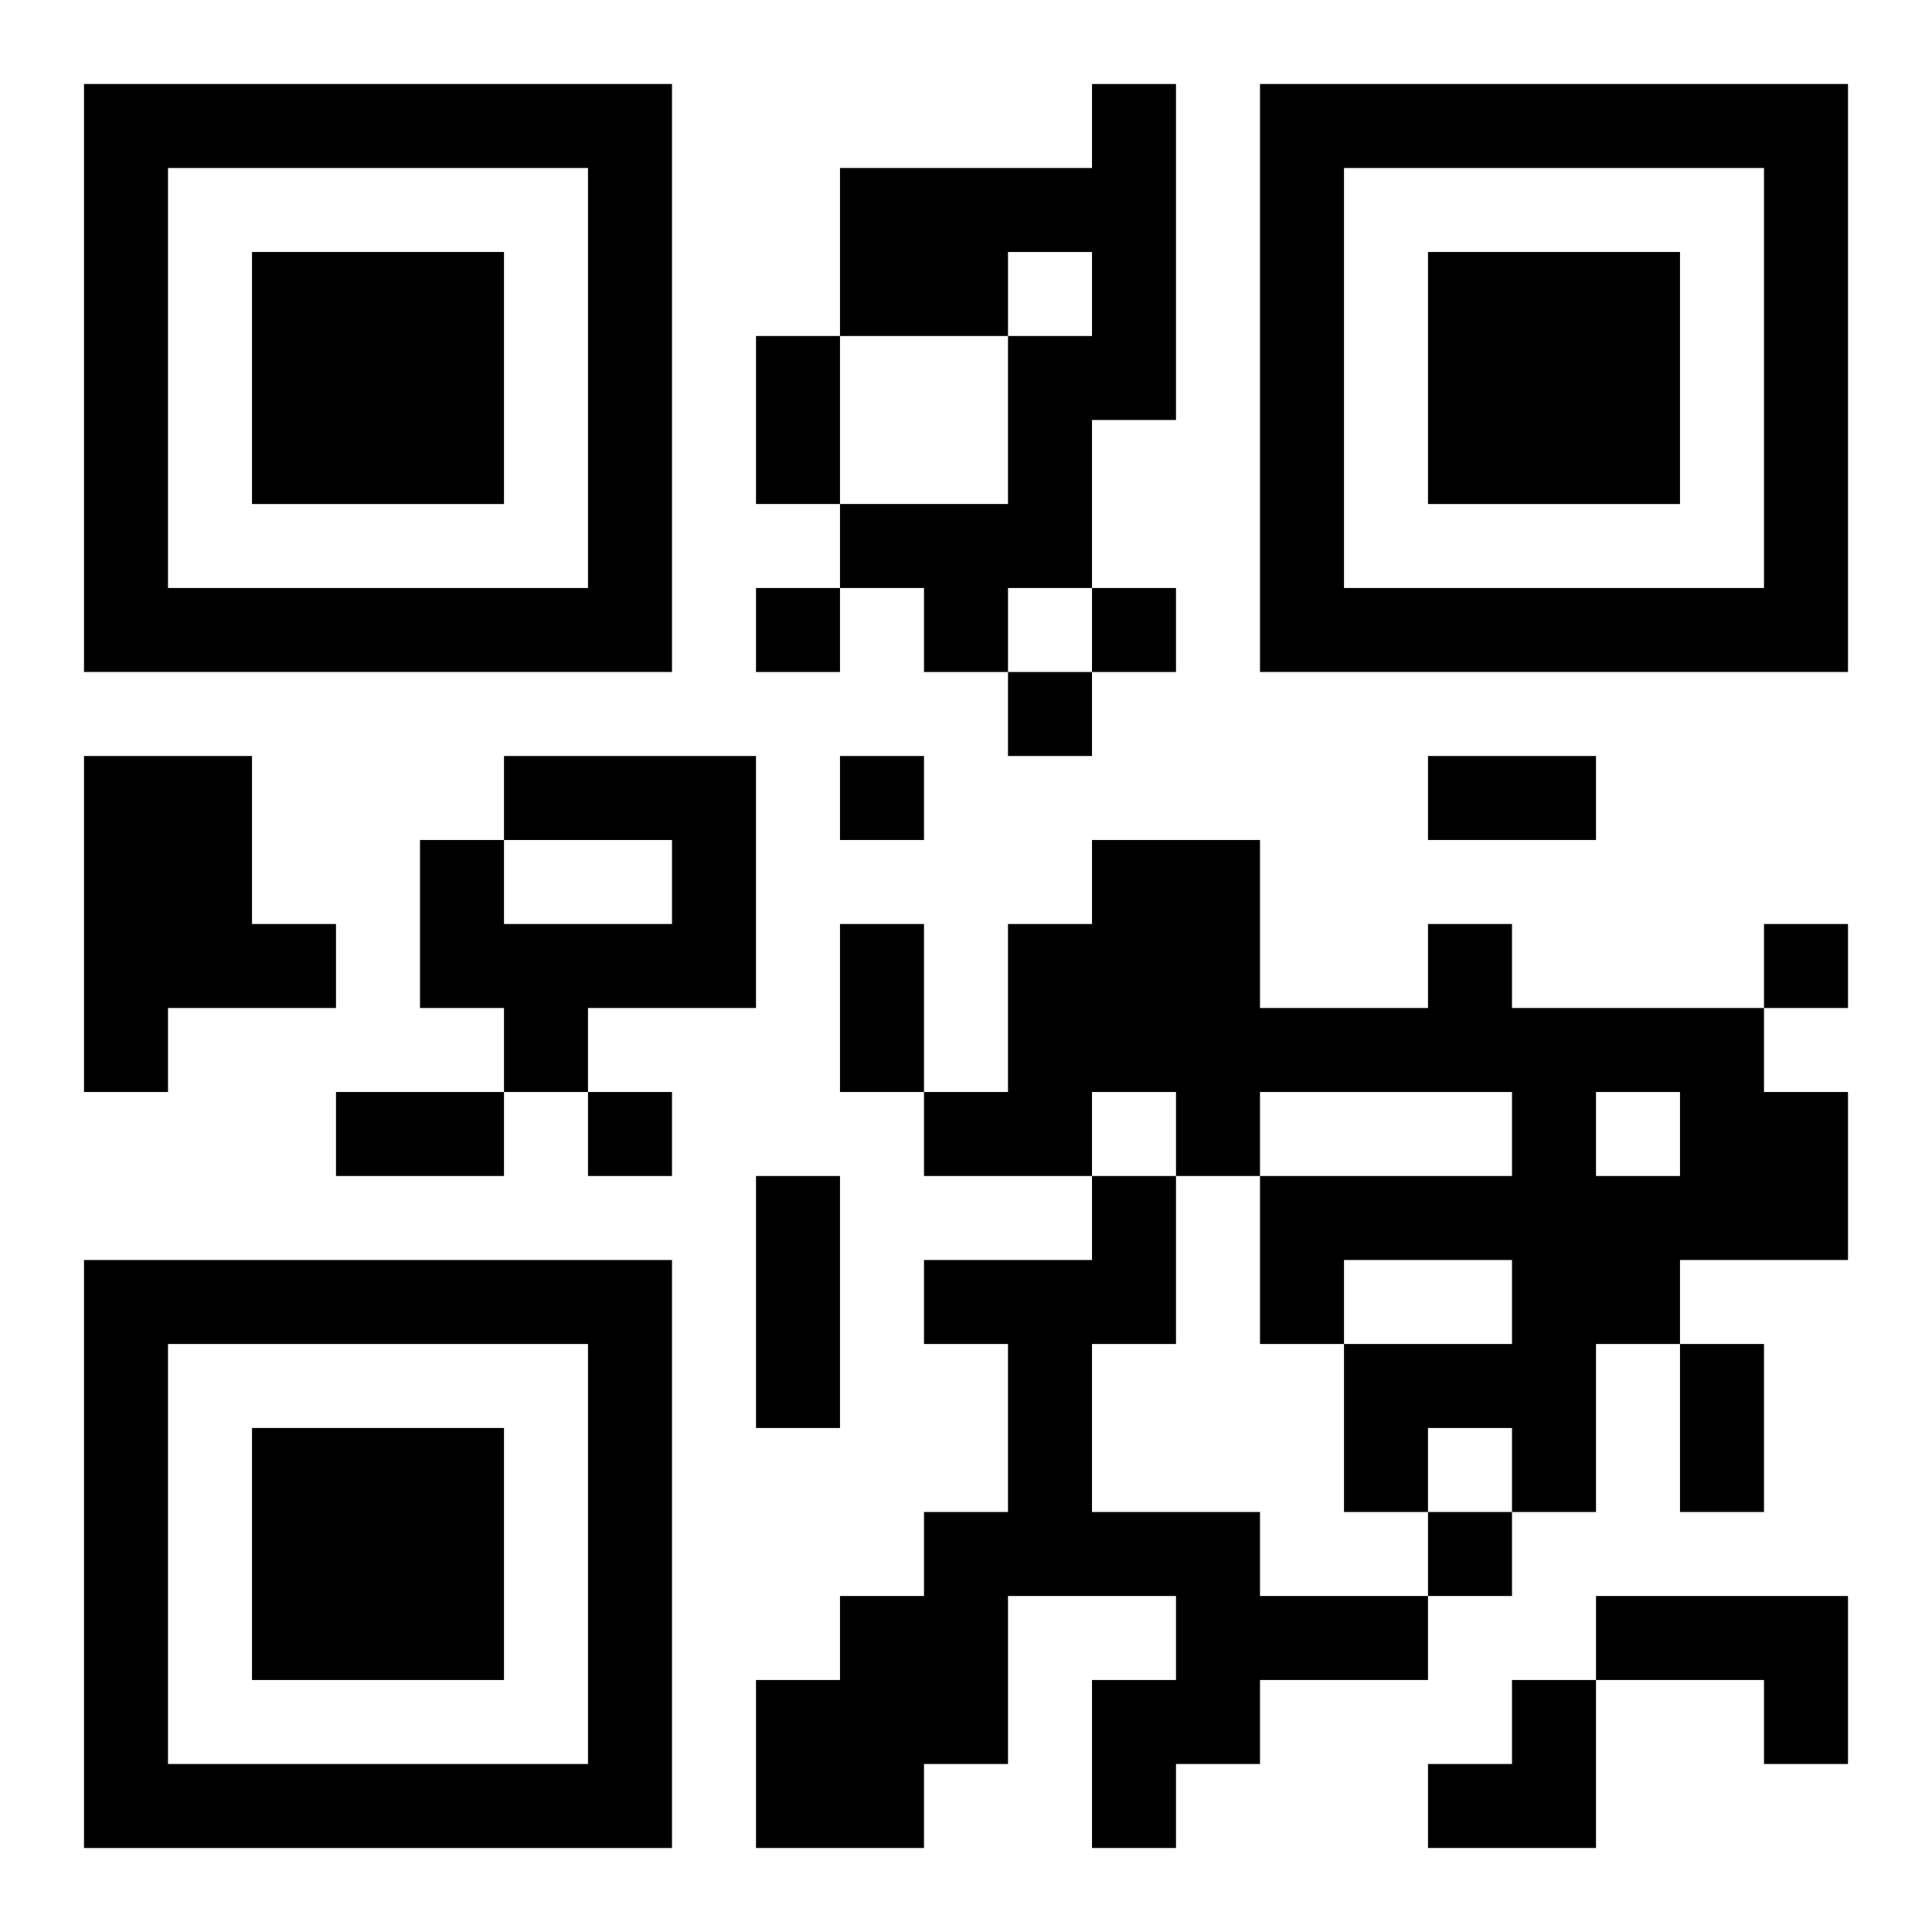
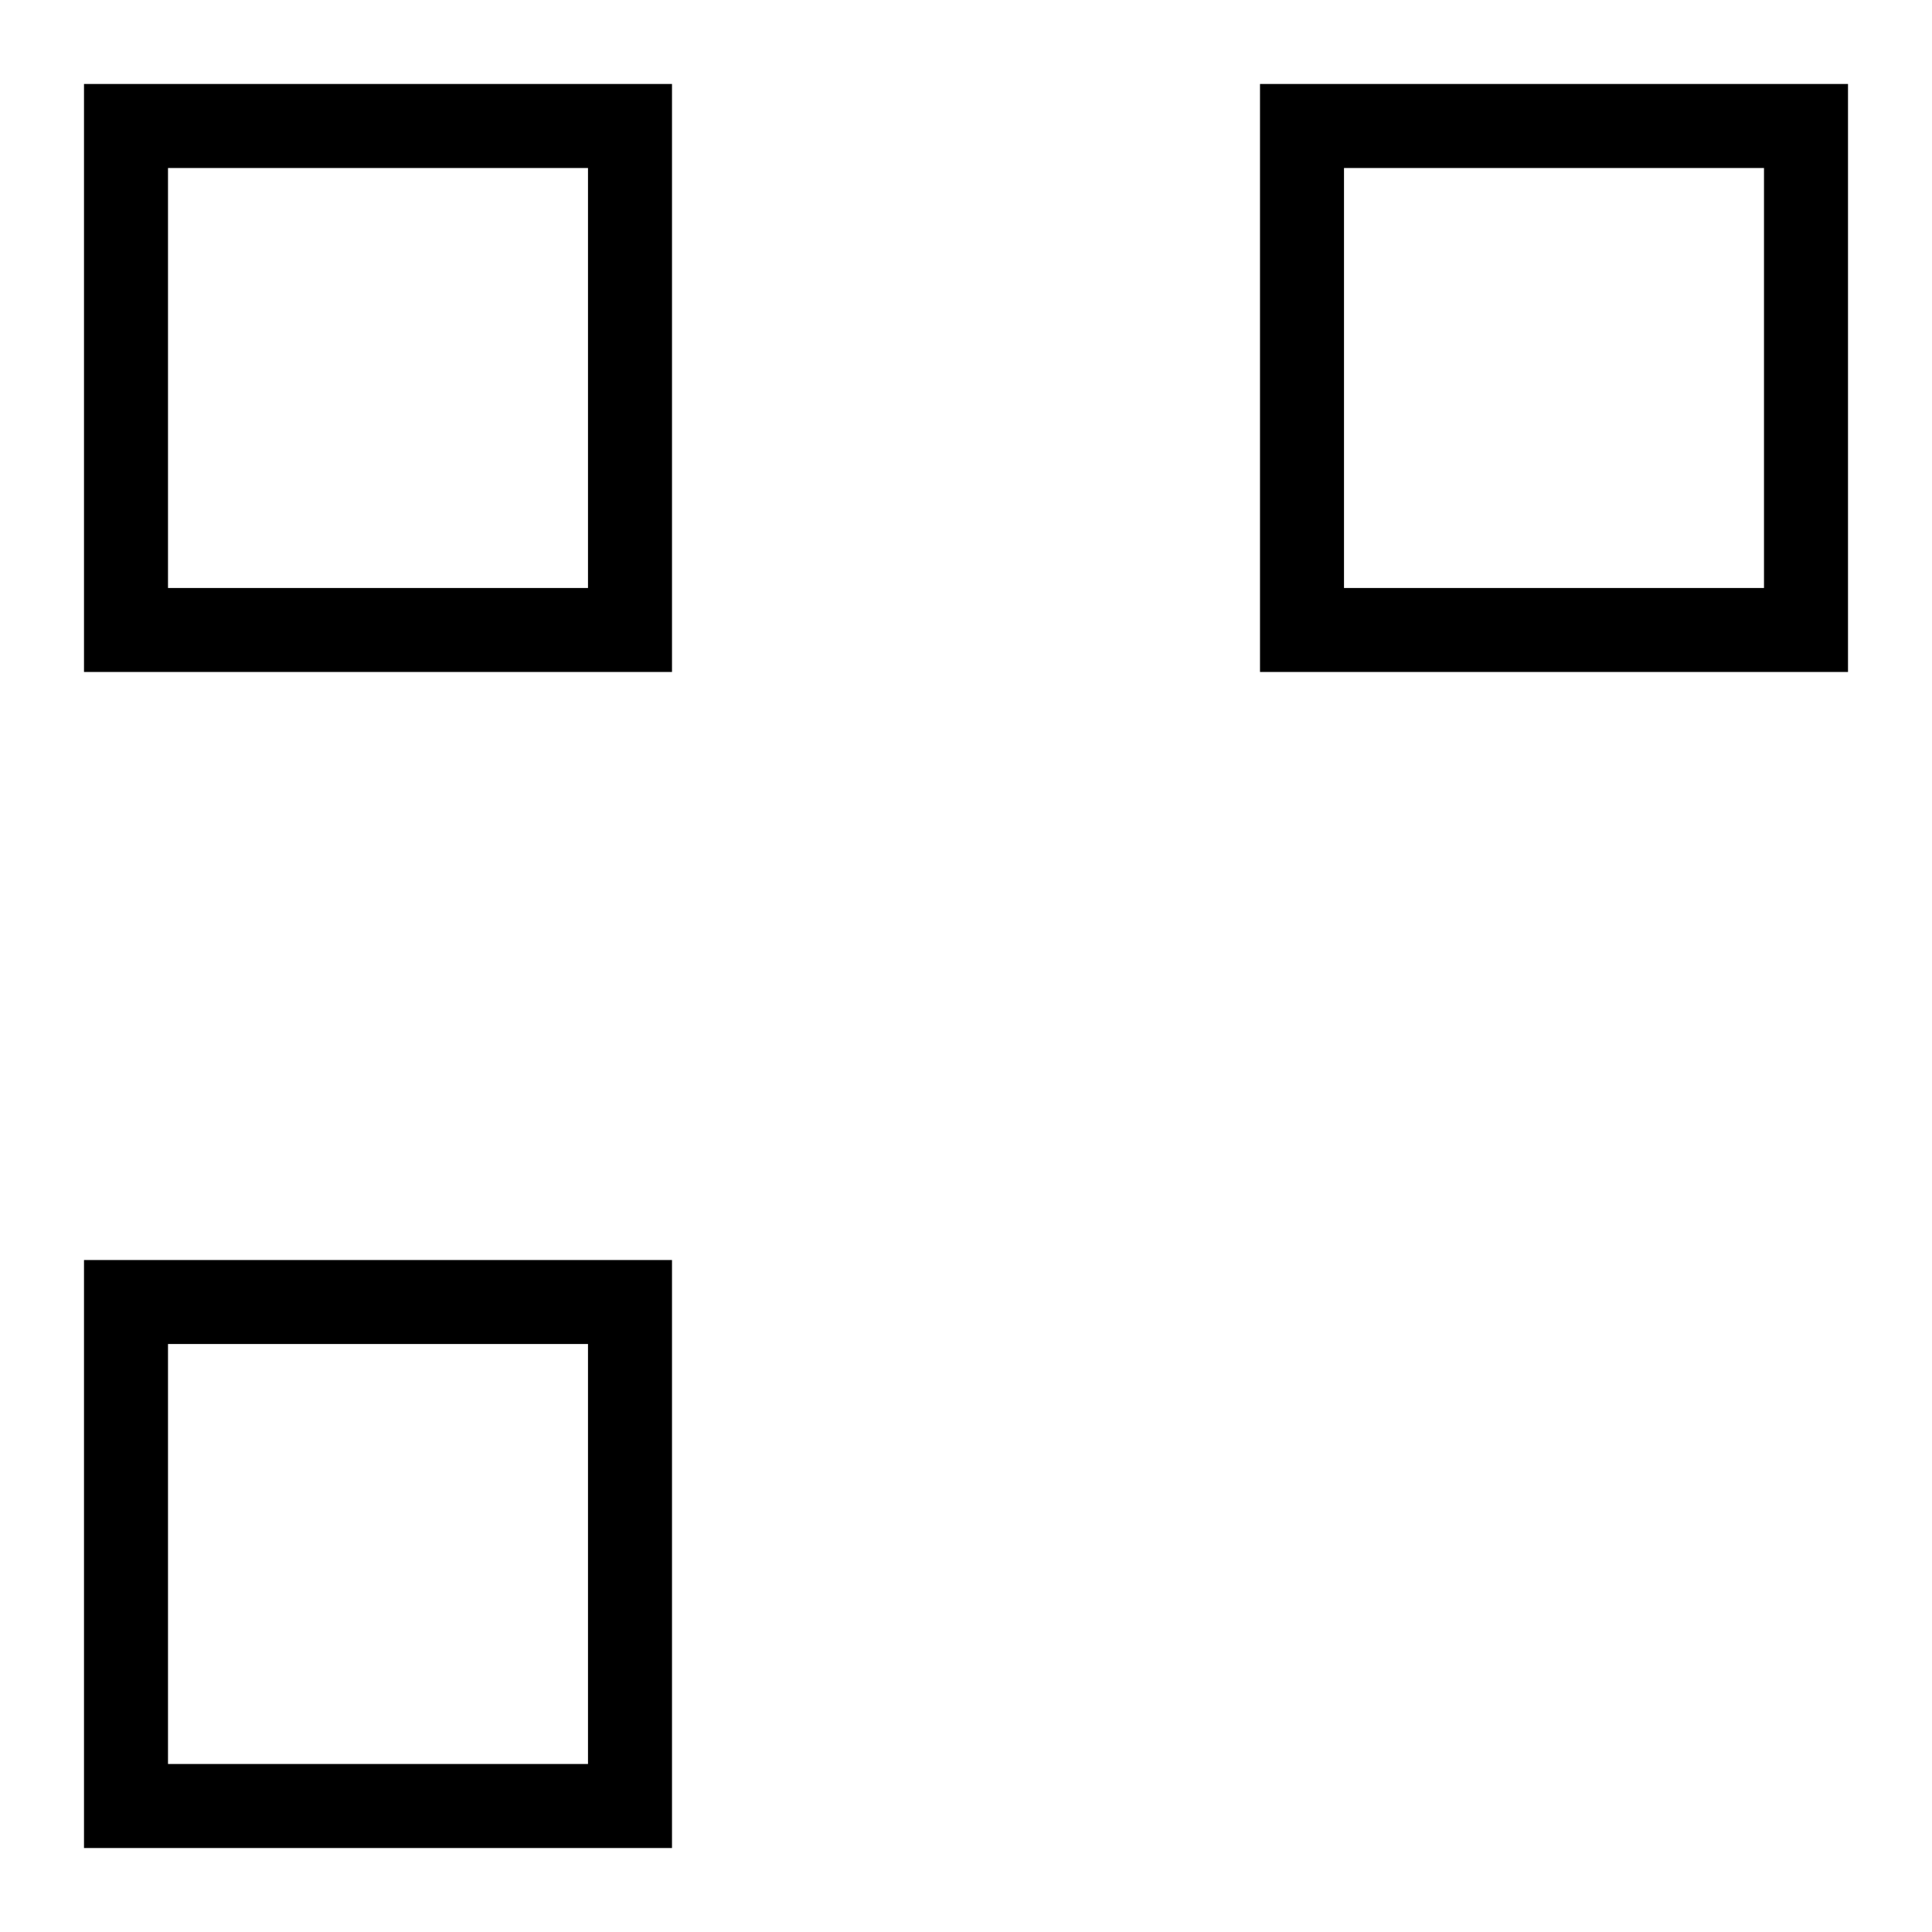
<svg xmlns="http://www.w3.org/2000/svg" xmlns:xlink="http://www.w3.org/1999/xlink" width="250" height="250" baseProfile="full" version="1.1" viewBox="-1 -1 23 23">
  <symbol id="a">
-     <path d="m0 7v7h7v-7h-7zm1 1h5v5h-5v-5zm1 1v3h3v-3h-3z" />
+     <path d="m0 7v7h7v-7h-7zm1 1h5v5h-5v-5zm1 1v3v-3h-3z" />
  </symbol>
  <use y="-7" xlink:href="#a" />
  <use y="7" xlink:href="#a" />
  <use x="14" y="-7" xlink:href="#a" />
-   <path d="m12 0h1v4h-1v2h-1v1h-1v-1h-1v-1h2v-2h1v-1h-1v1h-2v-2h3v-1m-12 8h2v2h1v1h-2v1h-1v-4m5 0h3v3h-2v1h-1v-1h-1v-2h1v1h2v-1h-2v-1m11 2h1v1h3v1h1v2h-2v1h-1v2h-1v-1h-1v1h-1v-2h2v-1h-2v1h-1v-2h3v-1h-3v1h-1v-1h-1v1h-2v-1h1v-2h1v-1h2v2h2v-1m2 2v1h1v-1h-1m-6 1h1v2h-1v2h2v1h2v1h-2v1h-1v1h-1v-2h1v-1h-2v2h-1v1h-2v-2h1v-1h1v-1h1v-2h-1v-1h2v-1m6 5h3v2h-1v-1h-2v-1m-10-12v1h1v-1h-1m4 0v1h1v-1h-1m-1 1v1h1v-1h-1m-2 1v1h1v-1h-1m11 2v1h1v-1h-1m-14 2v1h1v-1h-1m10 5v1h1v-1h-1m-8-14h1v2h-1v-2m8 5h2v1h-2v-1m-7 2h1v2h-1v-2m-6 2h2v1h-2v-1m5 1h1v3h-1v-3m11 2h1v2h-1v-2m-3 4m1 0h1v2h-2v-1h1z" />
</svg>